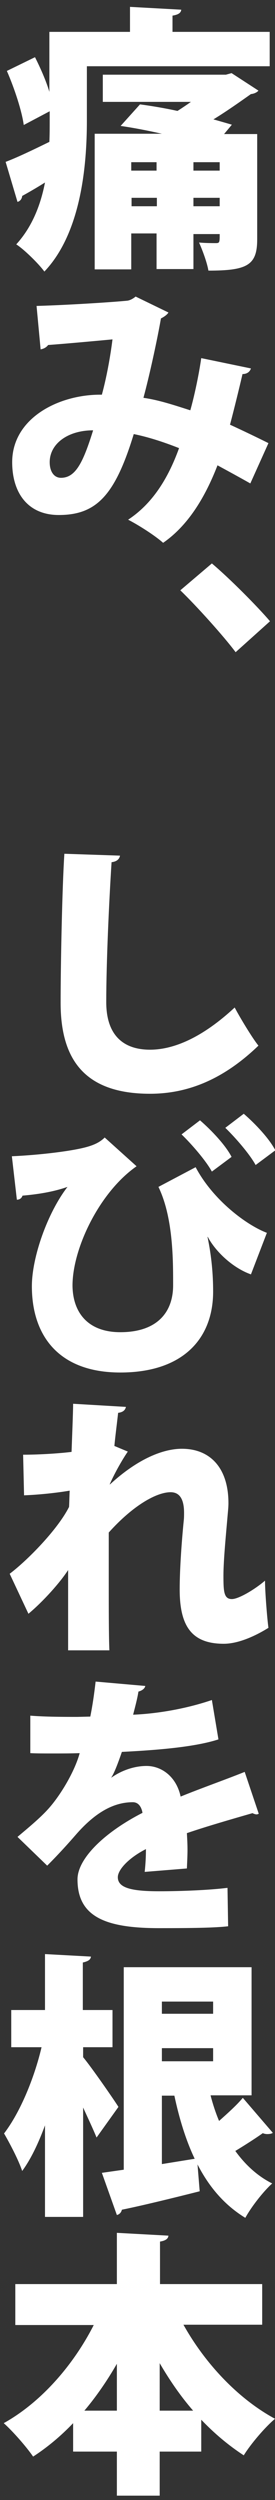
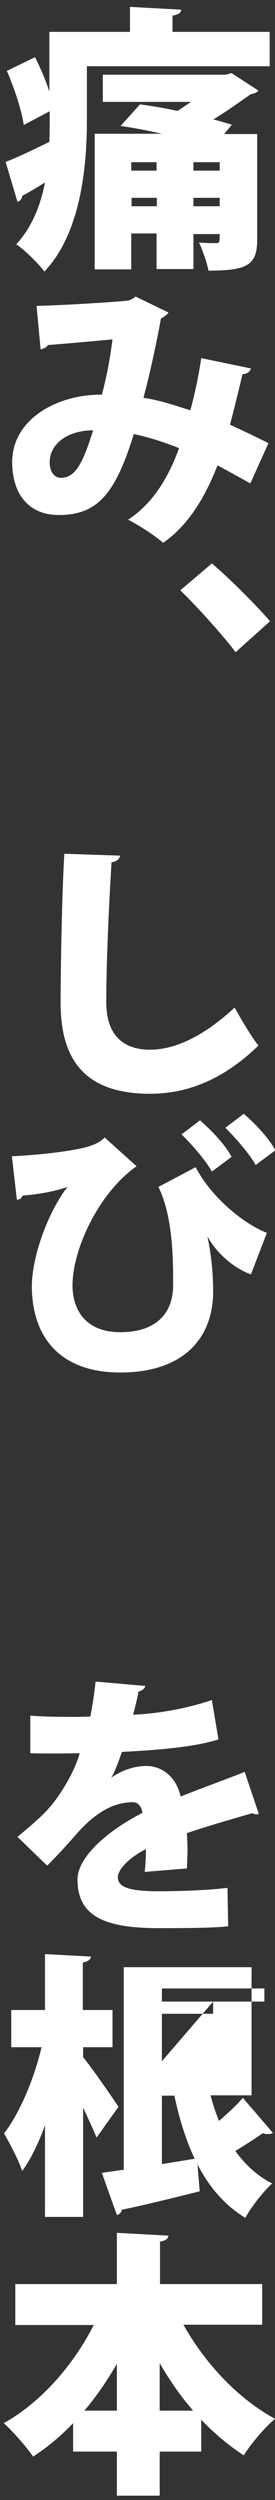
<svg xmlns="http://www.w3.org/2000/svg" version="1.1" id="レイヤー_1" x="0px" y="0px" viewBox="0 0 88 800" style="enable-background:new 0 0 88 800;" xml:space="preserve">
  <rect x="0" y="0" width="88" height="800" fill="#333333" stroke="none" />
  <style type="text/css">
	.st0{fill:#FFFFFF;}
</style>
  <g>
    <path class="st0" d="M55.2,10.2h31.1v11H27.8v17.5c0,14.4-1.9,35.9-13.6,48.2c-1.8-2.5-6.6-7.2-9-8.7c5.1-5.6,7.8-12.6,9.2-19.8   c-2.7,1.7-5.3,3.2-7.3,4.3c-0.1,1-0.7,1.7-1.5,1.9L1.8,51.8c3.7-1.4,8.7-3.8,14-6.4c0.1-2.3,0.1-4.6,0.1-6.7v-3.1L7.6,40   c-0.6-4.5-3-11.8-5.4-17.3l9-4.4c1.7,3.4,3.5,7.4,4.6,11.1V10.2h25.8v-8L58,3.1c-0.1,1-0.9,1.6-2.8,1.9V10.2z M72.3,23.9l1.8-0.5   l8.6,5.6c-0.4,0.5-1.3,1-2.4,1.1c-3.4,2.4-7.6,5.4-12,8.1c2.1,0.6,4.2,1.2,5.9,1.7l-2.5,3h10.6v33.7c0,8.3-3.2,10-15.6,10   c-0.5-2.8-1.9-6.5-3-9c1.9,0.2,4.6,0.2,5.4,0.2c1.2,0,1.2-0.3,1.2-2.9h-8.4v11.2H50.1V74.7h-8.1v11.5H30.3V42.8h21.5   c-4.4-1-9-1.9-13.2-2.5l6.2-6.9c3.7,0.5,7.9,1.2,12,2.1c1.4-0.9,2.9-1.9,4.3-2.9H32.9v-8.7H72.3z M50.1,51.9h-8.1v2.7h8.1V51.9z    M42.1,66h8.1v-2.7h-8.1V66z M70.3,51.9h-8.4v2.7h8.4V51.9z M61.9,66h8.4v-2.7h-8.4V66z" />
    <path class="st0" d="M80.3,117.9c-0.4,1.2-1.4,1.8-2.7,1.8c-1,4.3-2.6,10.9-4,16.2c3.7,1.7,8.3,3.9,12.3,5.9l-5.8,12.9   c-3.7-2.1-7.2-4-10.5-5.8c-4.1,10.6-9.6,19.4-17.4,24.8c-2.7-2.4-7.9-5.7-11.2-7.4c7.6-5,12.7-12.9,16.3-22.9   c-5.3-2.1-10.1-3.6-14.5-4.5c-6,19.7-12,25.9-24,25.9c-9.9,0-14.9-7.1-14.9-16.9c0-14.2,15.1-21.8,28.7-21.6   c1.5-5.5,2.7-12.1,3.4-17.7c-4.3,0.4-13.9,1.3-20.6,1.8c-0.6,0.8-1.4,1.2-2.4,1.4l-1.3-13.9c10.6-0.3,25.6-1.3,29.2-1.7   c1-0.2,1.9-0.8,2.5-1.3l10.5,5.1c-0.4,0.7-1.4,1.4-2.4,1.9c-1.2,6.9-3.7,18.4-5.6,25.4c4.9,0.7,9.7,2.3,15,4   c1.2-4.2,2.7-11.1,3.5-16.7L80.3,117.9z M29.8,137.7c-8.1,0-13.9,4.3-13.9,10.2c0,3,1.4,5,3.6,5C24.2,152.9,26.6,148,29.8,137.7z" />
    <path class="st0" d="M67.8,180.3c5.8,4.9,14.6,13.8,18.6,18.5l-11,9.9c-3.7-5-12.7-15-17.7-19.8L67.8,180.3z" />
    <path class="st0" d="M38.4,273.8c-0.2,1.1-1,1.9-2.7,2.1c-0.8,12.5-1.7,31.9-1.7,44.8c0,10.5,5.4,15.2,14,15.2   c7.8,0,17-4.1,27.1-13.5c1.5,2.9,5.7,9.9,7.6,12.2C71.5,345.4,60.1,350,48,350c-21.3,0-28.6-11.4-28.6-29.1   c0-12.2,0.5-37.1,1.2-47.7L38.4,273.8z" />
    <path class="st0" d="M3.8,370c9-0.4,19.8-1.7,24.4-3.1c2.7-0.8,4.2-1.8,5.3-2.9l10.2,9.2c-11.9,8.3-20.5,26.3-20.5,38.2   c0.1,8.8,5.1,14.9,15.3,14.9c11.7,0,16.9-6.3,16.9-15v-0.9c0-7.9-0.1-21.1-4.7-30.6l11.9-6.3c5.6,10.6,16.4,18.6,22.8,21l-5.1,13.3   c-5.9-2.1-11.4-7.4-13.8-12h-0.1c1.3,6.2,1.8,12,1.8,17.5c0,15.1-9.7,25.9-29.7,25.9c-19.8,0-28.3-11.9-28.3-27.6   c0-9.3,5-23.5,11.4-31.8c-4,1.4-8.6,2.3-14.4,2.8c-0.3,0.9-1,1.3-1.8,1.3L3.8,370z M67.8,374.9c-1.9-3.5-6.5-8.8-9.7-11.9l5.9-4.5   c3.8,3.3,8.2,8,10.1,11.7L67.8,374.9z M81.8,372.8c-1.9-3.5-6.5-8.8-9.7-11.9l5.9-4.5c3.8,3.3,8.2,8,10.1,11.7L81.8,372.8z" />
-     <path class="st0" d="M7.4,465.5c5.9,0,12.4-0.5,15.5-0.9c0.1-3,0.5-12.8,0.5-15.4l16.9,1c-0.2,0.9-0.8,1.7-2.5,1.9   c-0.4,3.6-0.9,7.4-1.2,10.6l4.3,1.8c-1.6,2.3-4.2,6.8-5.8,10.5h0.1c9-8.3,17.1-11.4,23-11.4c9.2,0,14.9,6.3,14.9,17.4   c0,1.1-0.1,2.1-0.2,3.2c-0.5,5.9-1.4,14.9-1.4,19.9c0,5.1,0.1,7.6,2.7,7.6c2.2,0,7.5-3.2,10.6-5.9c0,3.5,0.7,12.3,1.1,15.1   c-4.5,2.8-9.8,5.1-14.3,5.1c-10.3,0-14.1-5.7-14.1-17.4c0-6.8,0.7-16,1.3-22c0.1-0.9,0.1-1.7,0.1-2.5c0-4.5-1.5-6.6-4.3-6.6   c-4.5,0-12,4.2-19.8,12.9v15.6c0,8.6,0,17.5,0.2,22.1H21.8v-25.7c-2.5,3.9-7.9,10-12.7,14l-6-12.8c5.7-4.3,15.4-14.2,19-21.4   c0.1-1.7,0.1-3.5,0.2-5.2c-4.1,0.7-9.6,1.3-14.6,1.5L7.4,465.5z" />
    <path class="st0" d="M82.8,580.4c-0.3,0.1-0.4,0.2-0.7,0.2c-0.4,0-0.9-0.2-1.3-0.4c-6.6,1.9-14.9,4.3-21,6.4   c0.1,1.7,0.2,3.5,0.2,5.3s-0.1,3.8-0.2,6l-13.5,1.1c0.3-2.7,0.4-5.1,0.4-7.3c-5.5,2.8-9,6.6-9,9c0,3.4,4.3,4.5,13.2,4.5   c7.4,0,16.4-0.4,21.9-1.1l0.2,12.3c-4.3,0.5-11.7,0.6-22.1,0.6c-17.1,0-26.1-3.6-26.1-15.6c0-6.7,8.7-15.1,20.8-21.3   c-0.2-1.2-0.9-3.4-3.1-3.4c-5.6,0-11.6,2.7-18.4,10.6c-2,2.3-5.1,5.8-9,9.7l-9.5-9.2c3.2-2.7,7.2-6,9.8-8.9   c3.9-4.3,8.5-12,10.1-17.9c-3.2,0.1-4.8,0.1-9,0.1c-2.4,0-4.9,0-6.8-0.1v-12c4.7,0.4,11.2,0.4,15.1,0.4l4.1-0.1   c0.7-3.5,1.2-6.9,1.7-11.2l15.9,1.4c-0.2,0.9-1.1,1.5-2.2,1.8c-0.4,2.5-1.1,5-1.7,7.4c7.4-0.3,16.7-1.8,25.2-4.7l2.1,12.6   c-7.4,2.4-19,3.4-30.9,4c-1.3,3.8-2.5,6.9-3.4,8.2h0.1c2.8-2,6.9-3.7,11.2-3.7c4.7,0,9.5,3.3,10.9,9.8c6.6-2.7,14.3-5.4,20.5-7.9   L82.8,580.4z" />
-     <path class="st0" d="M26.6,658.3c2.6,3.1,9.8,13.5,11.3,15.9l-7,9.8c-1.1-2.7-2.7-6.1-4.3-9.6v35H14.4v-29.3   c-2.1,5.7-4.5,10.8-7.3,14.6c-1.2-3.6-4-8.9-5.8-12c5.2-6.8,9.7-17.8,12-27.6H3.6v-11.9h10.8v-17.9l14.7,0.8   c-0.1,1-0.9,1.5-2.6,1.9v15.2H36v11.9h-9.4V658.3z M67.4,670.6c0.7,2.7,1.6,5.5,2.7,8.1c2.8-2.5,5.7-5.1,7.6-7.4l9.6,11.2   c-0.4,0.3-1.1,0.4-1.8,0.4c-0.4,0-1-0.1-1.4-0.3c-2.1,1.5-5.5,3.7-8.8,5.7c3.1,4.3,7,8,11.8,10.4c-2.8,2.5-6.7,7.5-8.6,11   c-6.7-4.1-11.6-9.9-15.3-17.1l0.7,8.6c-9.1,2.3-18.5,4.6-24.9,5.9c-0.2,0.9-0.8,1.5-1.6,1.7l-4.8-13.5l7-1v-64.8h40.9v41H67.4z    M68.2,640.5H51.8v3.9h16.4V640.5z M51.8,659.6h16.4v-4.2H51.8V659.6z M51.8,692.5l10.5-1.7c-2.8-5.9-4.9-12.7-6.5-20.2h-4V692.5z" />
+     <path class="st0" d="M26.6,658.3c2.6,3.1,9.8,13.5,11.3,15.9l-7,9.8c-1.1-2.7-2.7-6.1-4.3-9.6v35H14.4v-29.3   c-2.1,5.7-4.5,10.8-7.3,14.6c-1.2-3.6-4-8.9-5.8-12c5.2-6.8,9.7-17.8,12-27.6H3.6v-11.9h10.8v-17.9l14.7,0.8   c-0.1,1-0.9,1.5-2.6,1.9v15.2H36v11.9h-9.4V658.3z M67.4,670.6c0.7,2.7,1.6,5.5,2.7,8.1c2.8-2.5,5.7-5.1,7.6-7.4l9.6,11.2   c-0.4,0.3-1.1,0.4-1.8,0.4c-0.4,0-1-0.1-1.4-0.3c-2.1,1.5-5.5,3.7-8.8,5.7c3.1,4.3,7,8,11.8,10.4c-2.8,2.5-6.7,7.5-8.6,11   c-6.7-4.1-11.6-9.9-15.3-17.1l0.7,8.6c-9.1,2.3-18.5,4.6-24.9,5.9c-0.2,0.9-0.8,1.5-1.6,1.7l-4.8-13.5l7-1v-64.8h40.9v41H67.4z    M68.2,640.5H51.8v3.9h16.4V640.5z h16.4v-4.2H51.8V659.6z M51.8,692.5l10.5-1.7c-2.8-5.9-4.9-12.7-6.5-20.2h-4V692.5z" />
    <path class="st0" d="M83.8,743.9H58.7C65.5,756.1,76,767.5,88,774c-3.2,2.7-7.8,8.1-10,11.7c-4.9-3.2-9.4-7-13.6-11.4v10.2H51.1   v14.1H37.4v-14.1h-14v-9.1c-3.9,4.1-8.2,7.7-12.8,10.7c-2.2-3.2-6.5-8.1-9.4-10.7c12-6.7,22.3-18.6,28.8-31.4H4.9v-13.1h32.5v-16.4   l16.5,0.9c-0.1,1-0.9,1.6-2.7,1.9v13.6h32.7V743.9z M37.4,756.4c-3.1,5.4-6.6,10.5-10.4,15h10.4V756.4z M51.1,771.4h10.7   c-4-4.6-7.5-9.7-10.7-15.2V771.4z" />
  </g>
</svg>